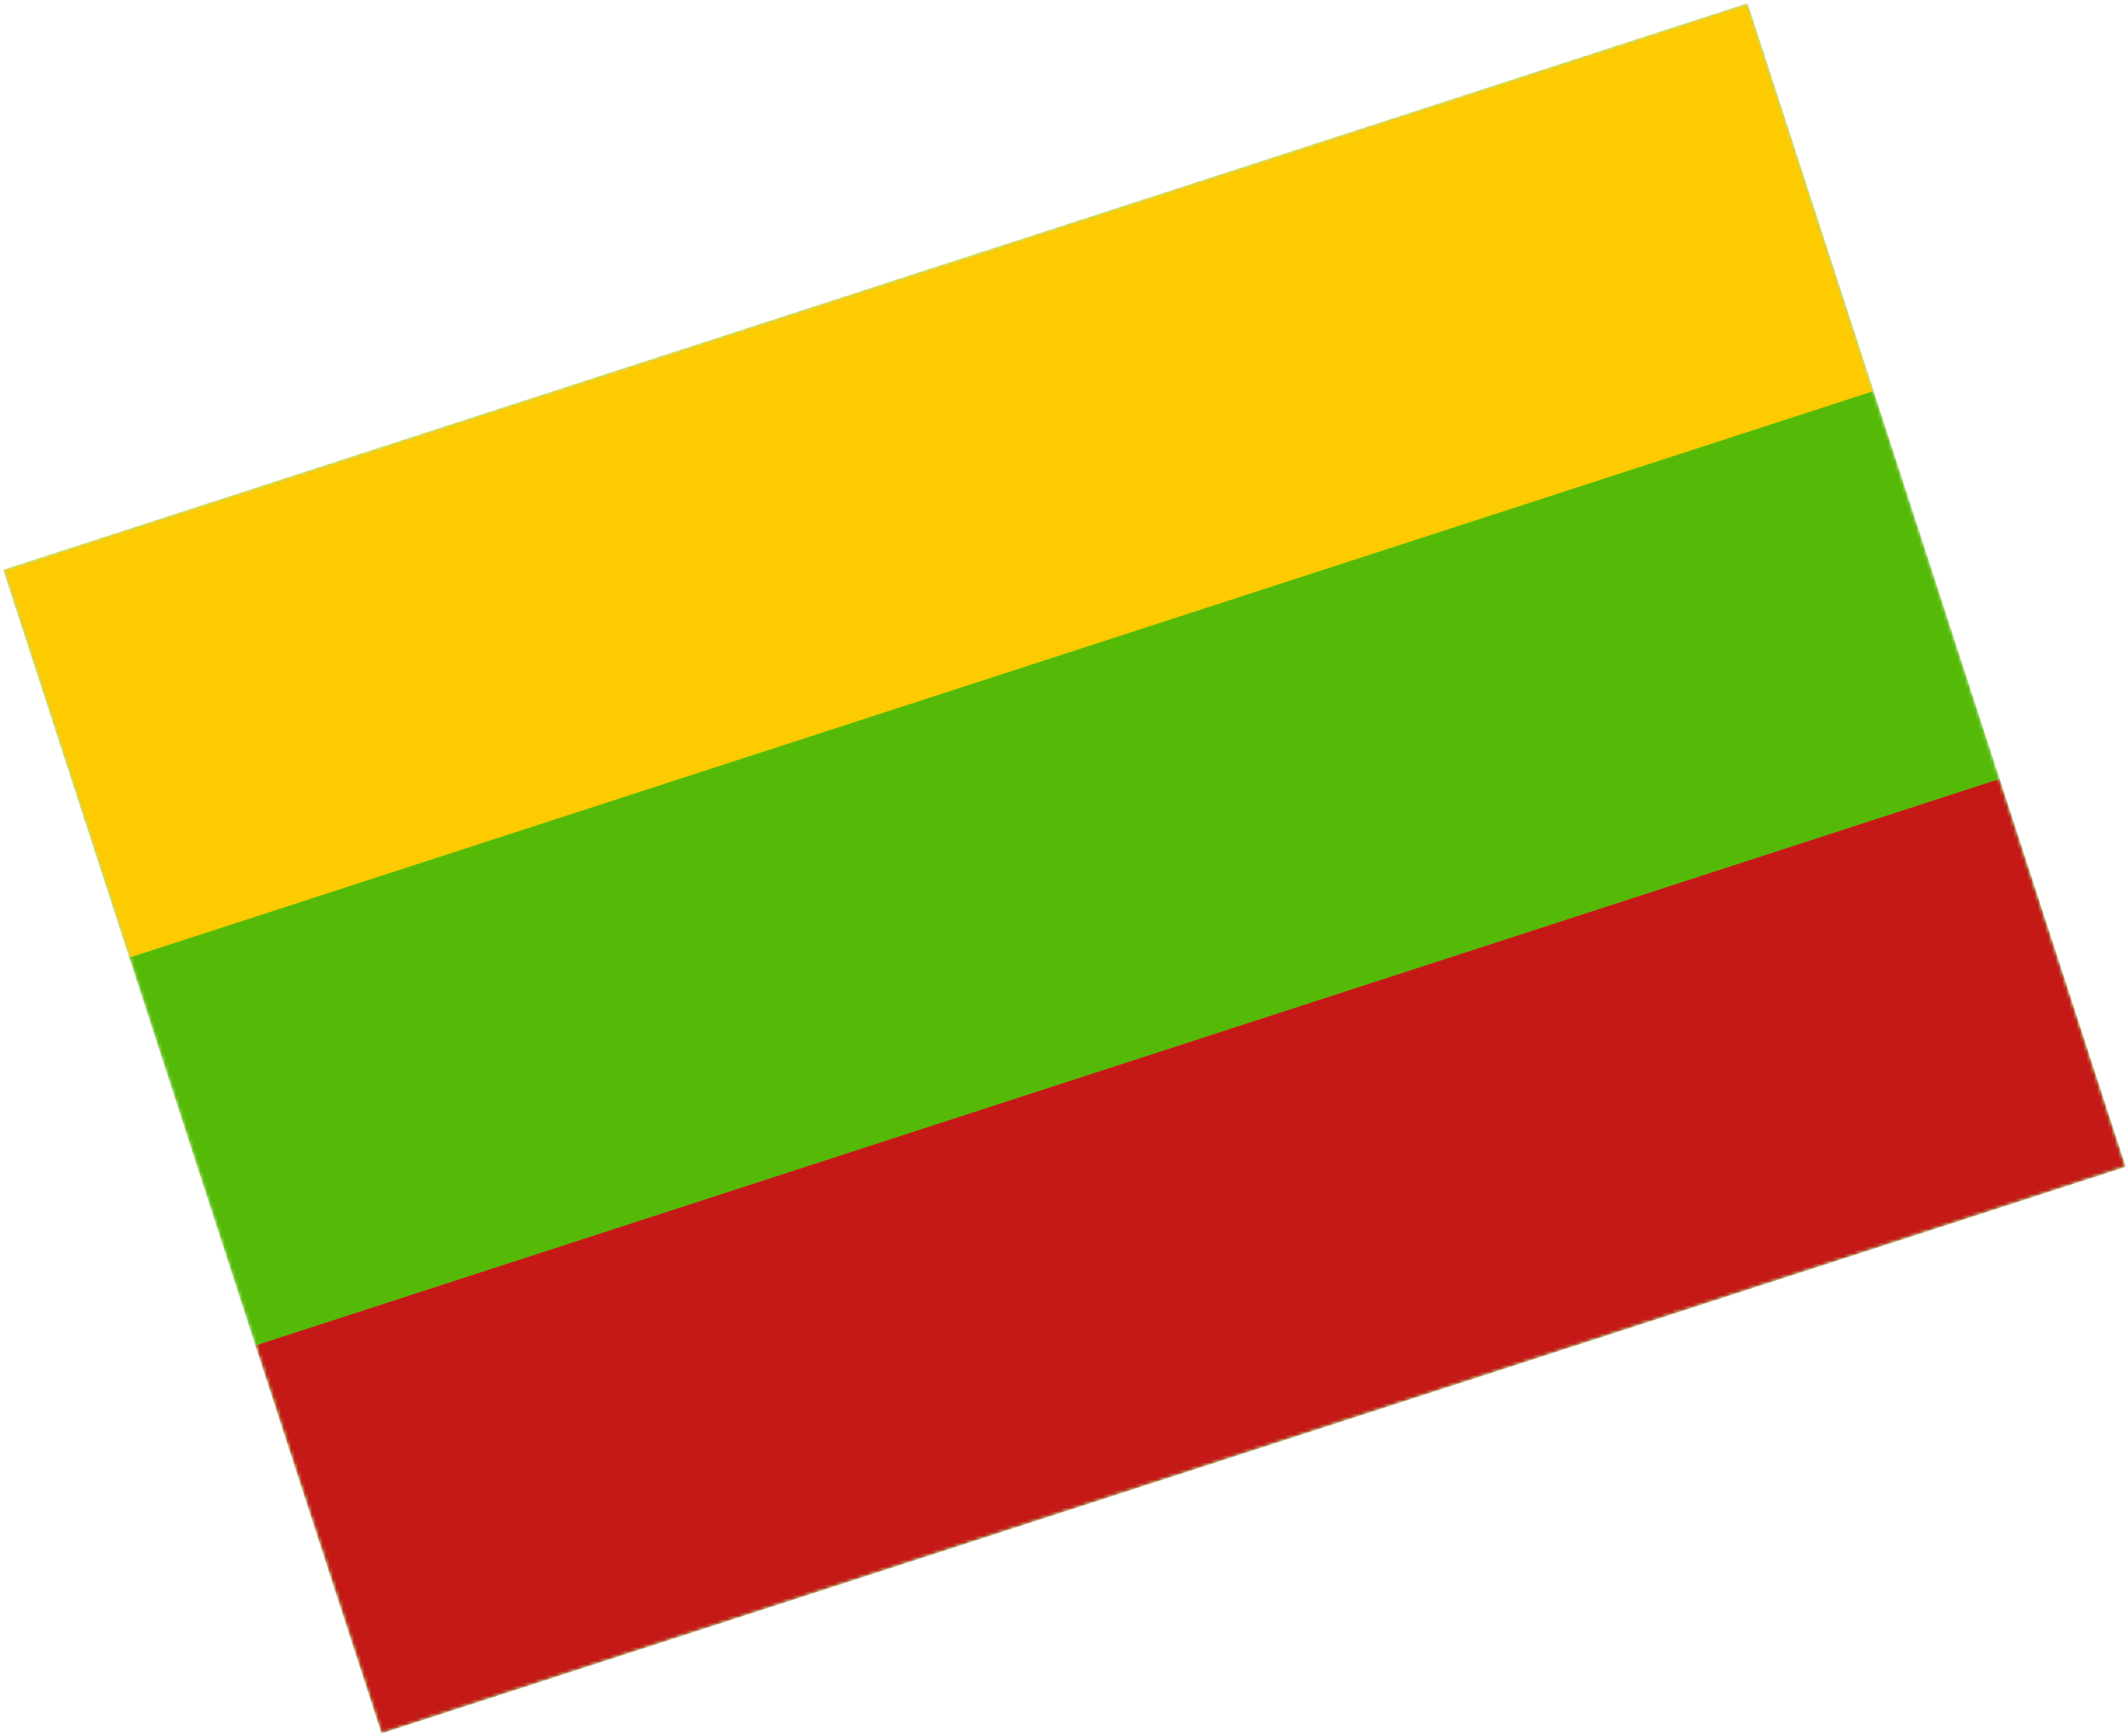
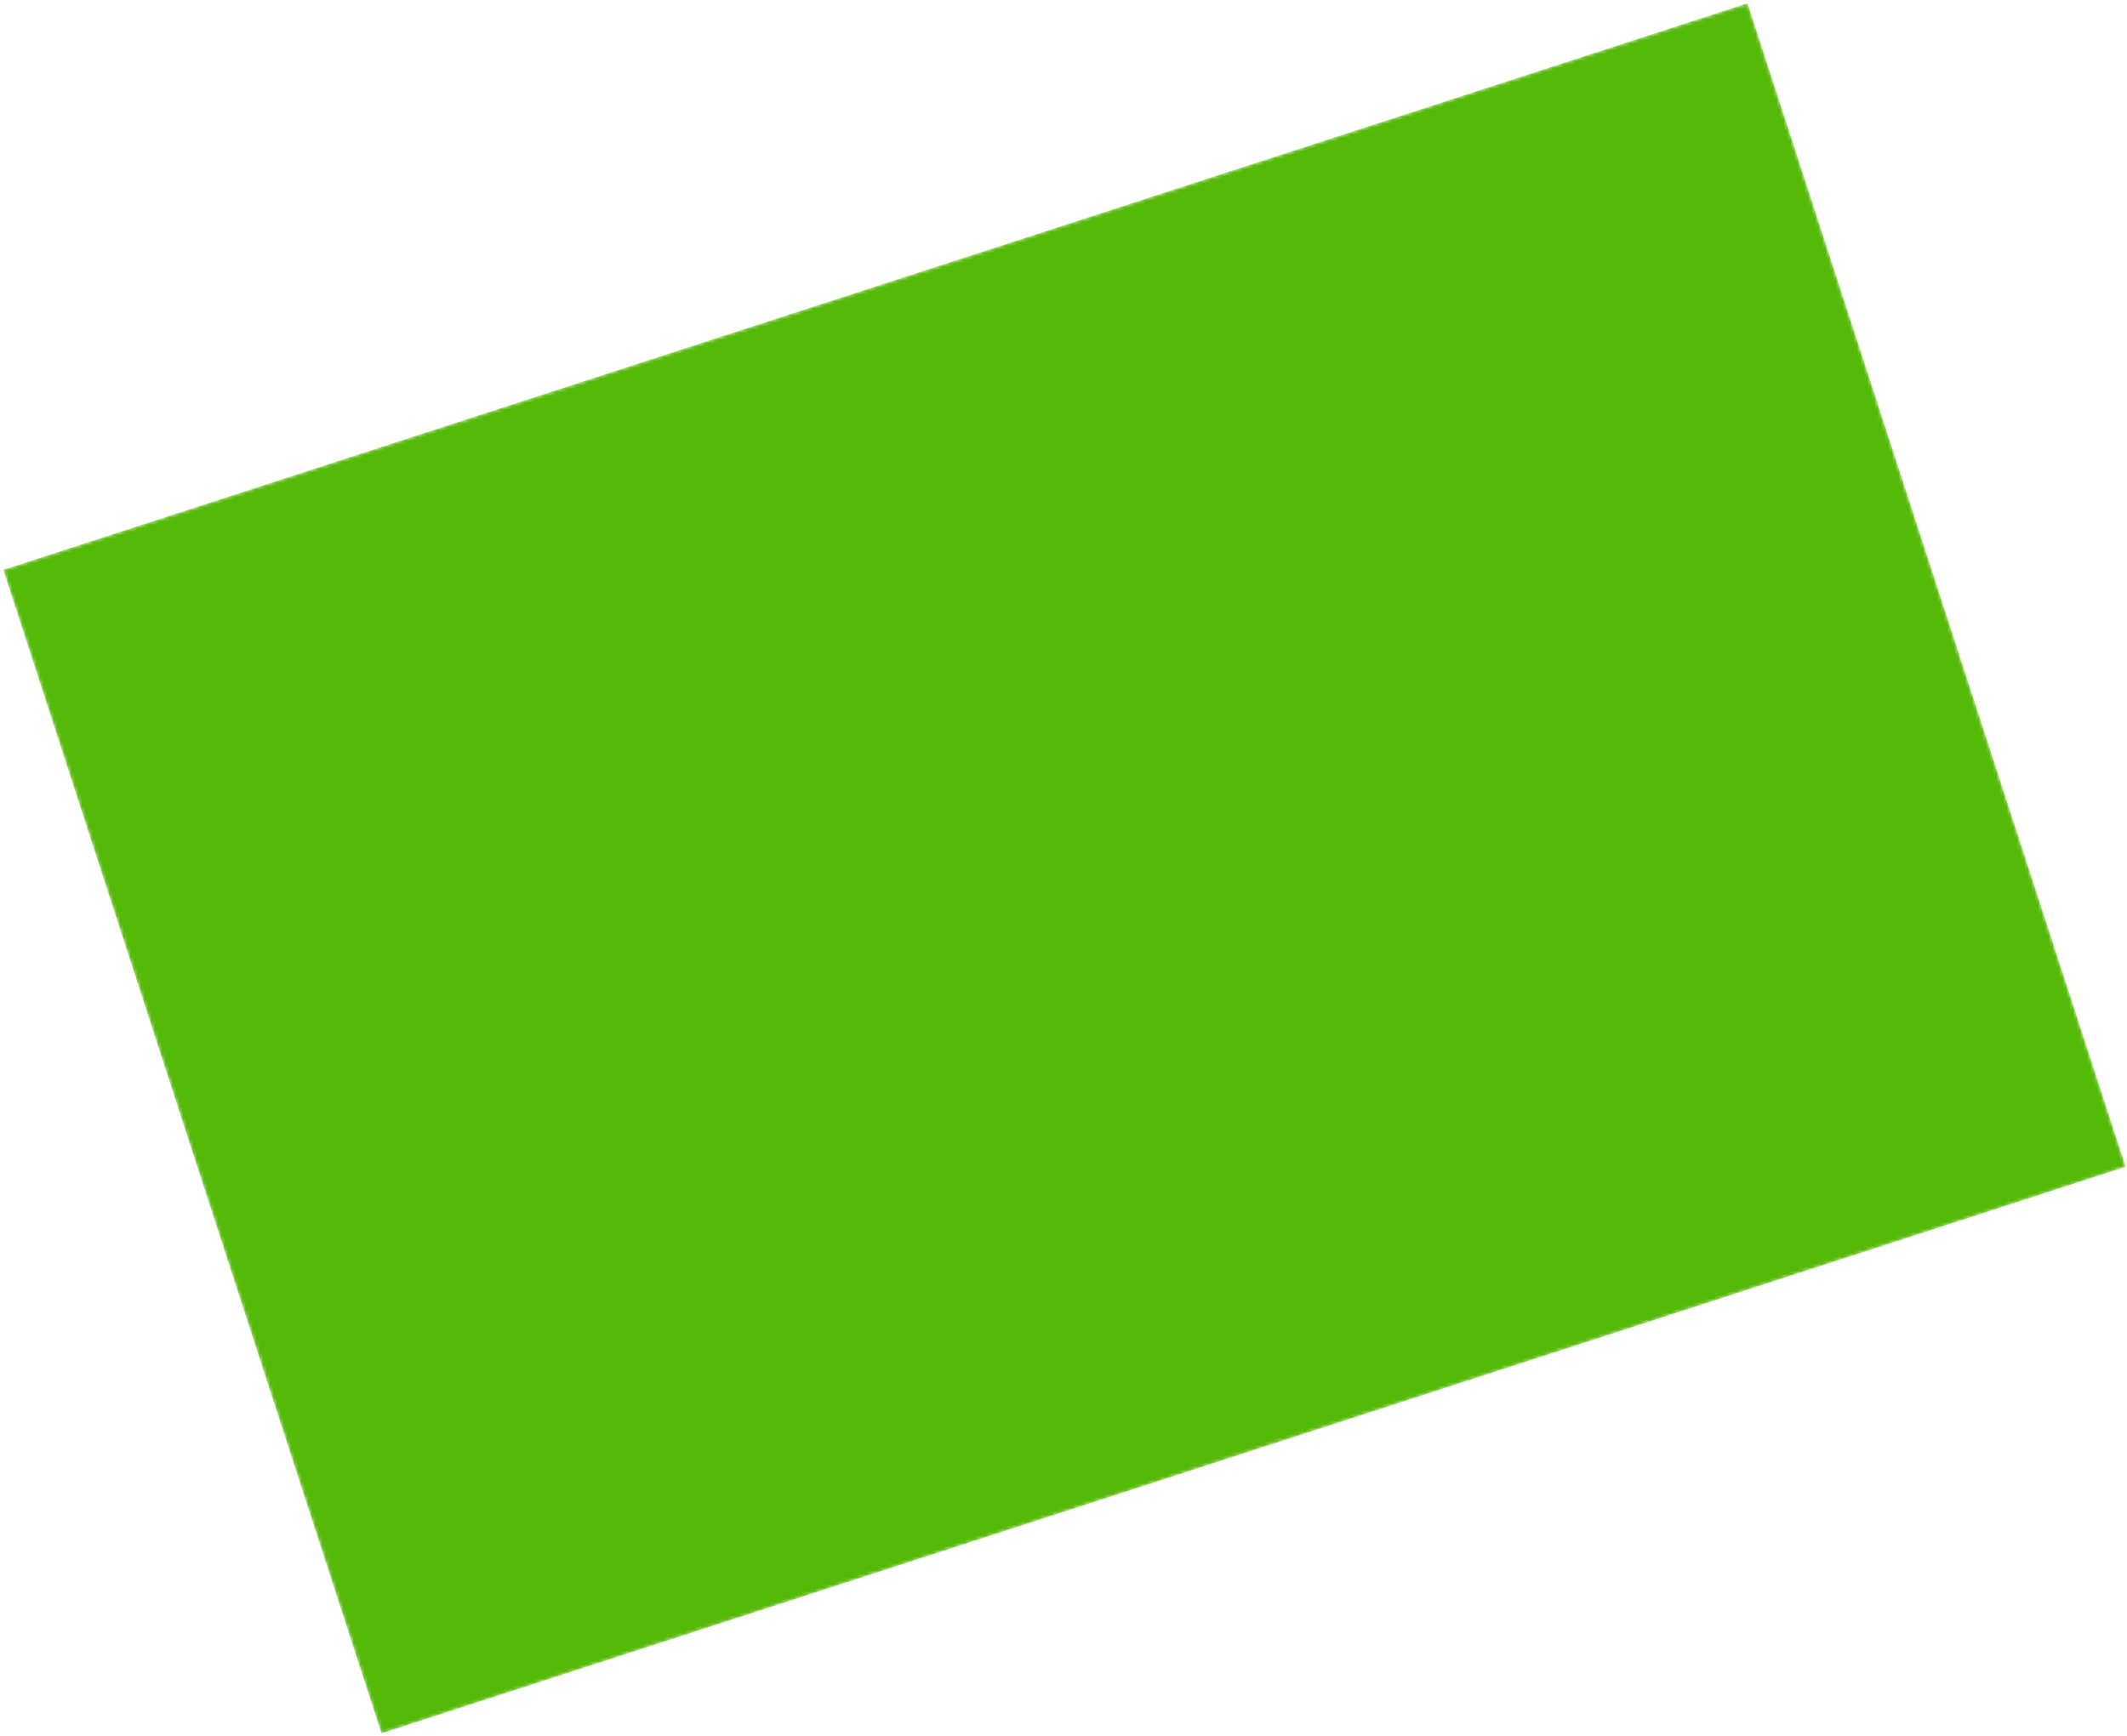
<svg xmlns="http://www.w3.org/2000/svg" width="610" height="498" viewBox="0 0 610 498" fill="none">
  <mask id="mask0_910_4024" style="mask-type:luminance" maskUnits="userSpaceOnUse" x="0" y="0" width="610" height="498">
    <rect x="0.928" y="163.453" width="526" height="351" transform="rotate(-18 0.928 163.453)" fill="white" />
  </mask>
  <g mask="url(#mask0_910_4024)">
-     <path fill-rule="evenodd" clip-rule="evenodd" d="M0.928 163.453L109.393 497.274L609.648 334.731L501.183 0.91L0.928 163.453Z" fill="#55BA07" />
+     <path fill-rule="evenodd" clip-rule="evenodd" d="M0.928 163.453L109.393 497.274L609.648 334.731L501.183 0.91Z" fill="#55BA07" />
    <mask id="mask1_910_4024" style="mask-type:luminance" maskUnits="userSpaceOnUse" x="0" y="0" width="610" height="498">
-       <path fill-rule="evenodd" clip-rule="evenodd" d="M0.928 163.453L109.393 497.274L609.648 334.731L501.183 0.91L0.928 163.453Z" fill="white" />
-     </mask>
+       </mask>
    <g mask="url(#mask1_910_4024)">
-       <path fill-rule="evenodd" clip-rule="evenodd" d="M0.928 163.453L37.083 274.727L537.338 112.184L501.183 0.91L0.928 163.453Z" fill="#FECA00" />
      <path fill-rule="evenodd" clip-rule="evenodd" d="M73.237 386L109.392 497.274L609.648 334.731L573.493 223.457L73.237 386Z" fill="#C51918" />
    </g>
  </g>
</svg>